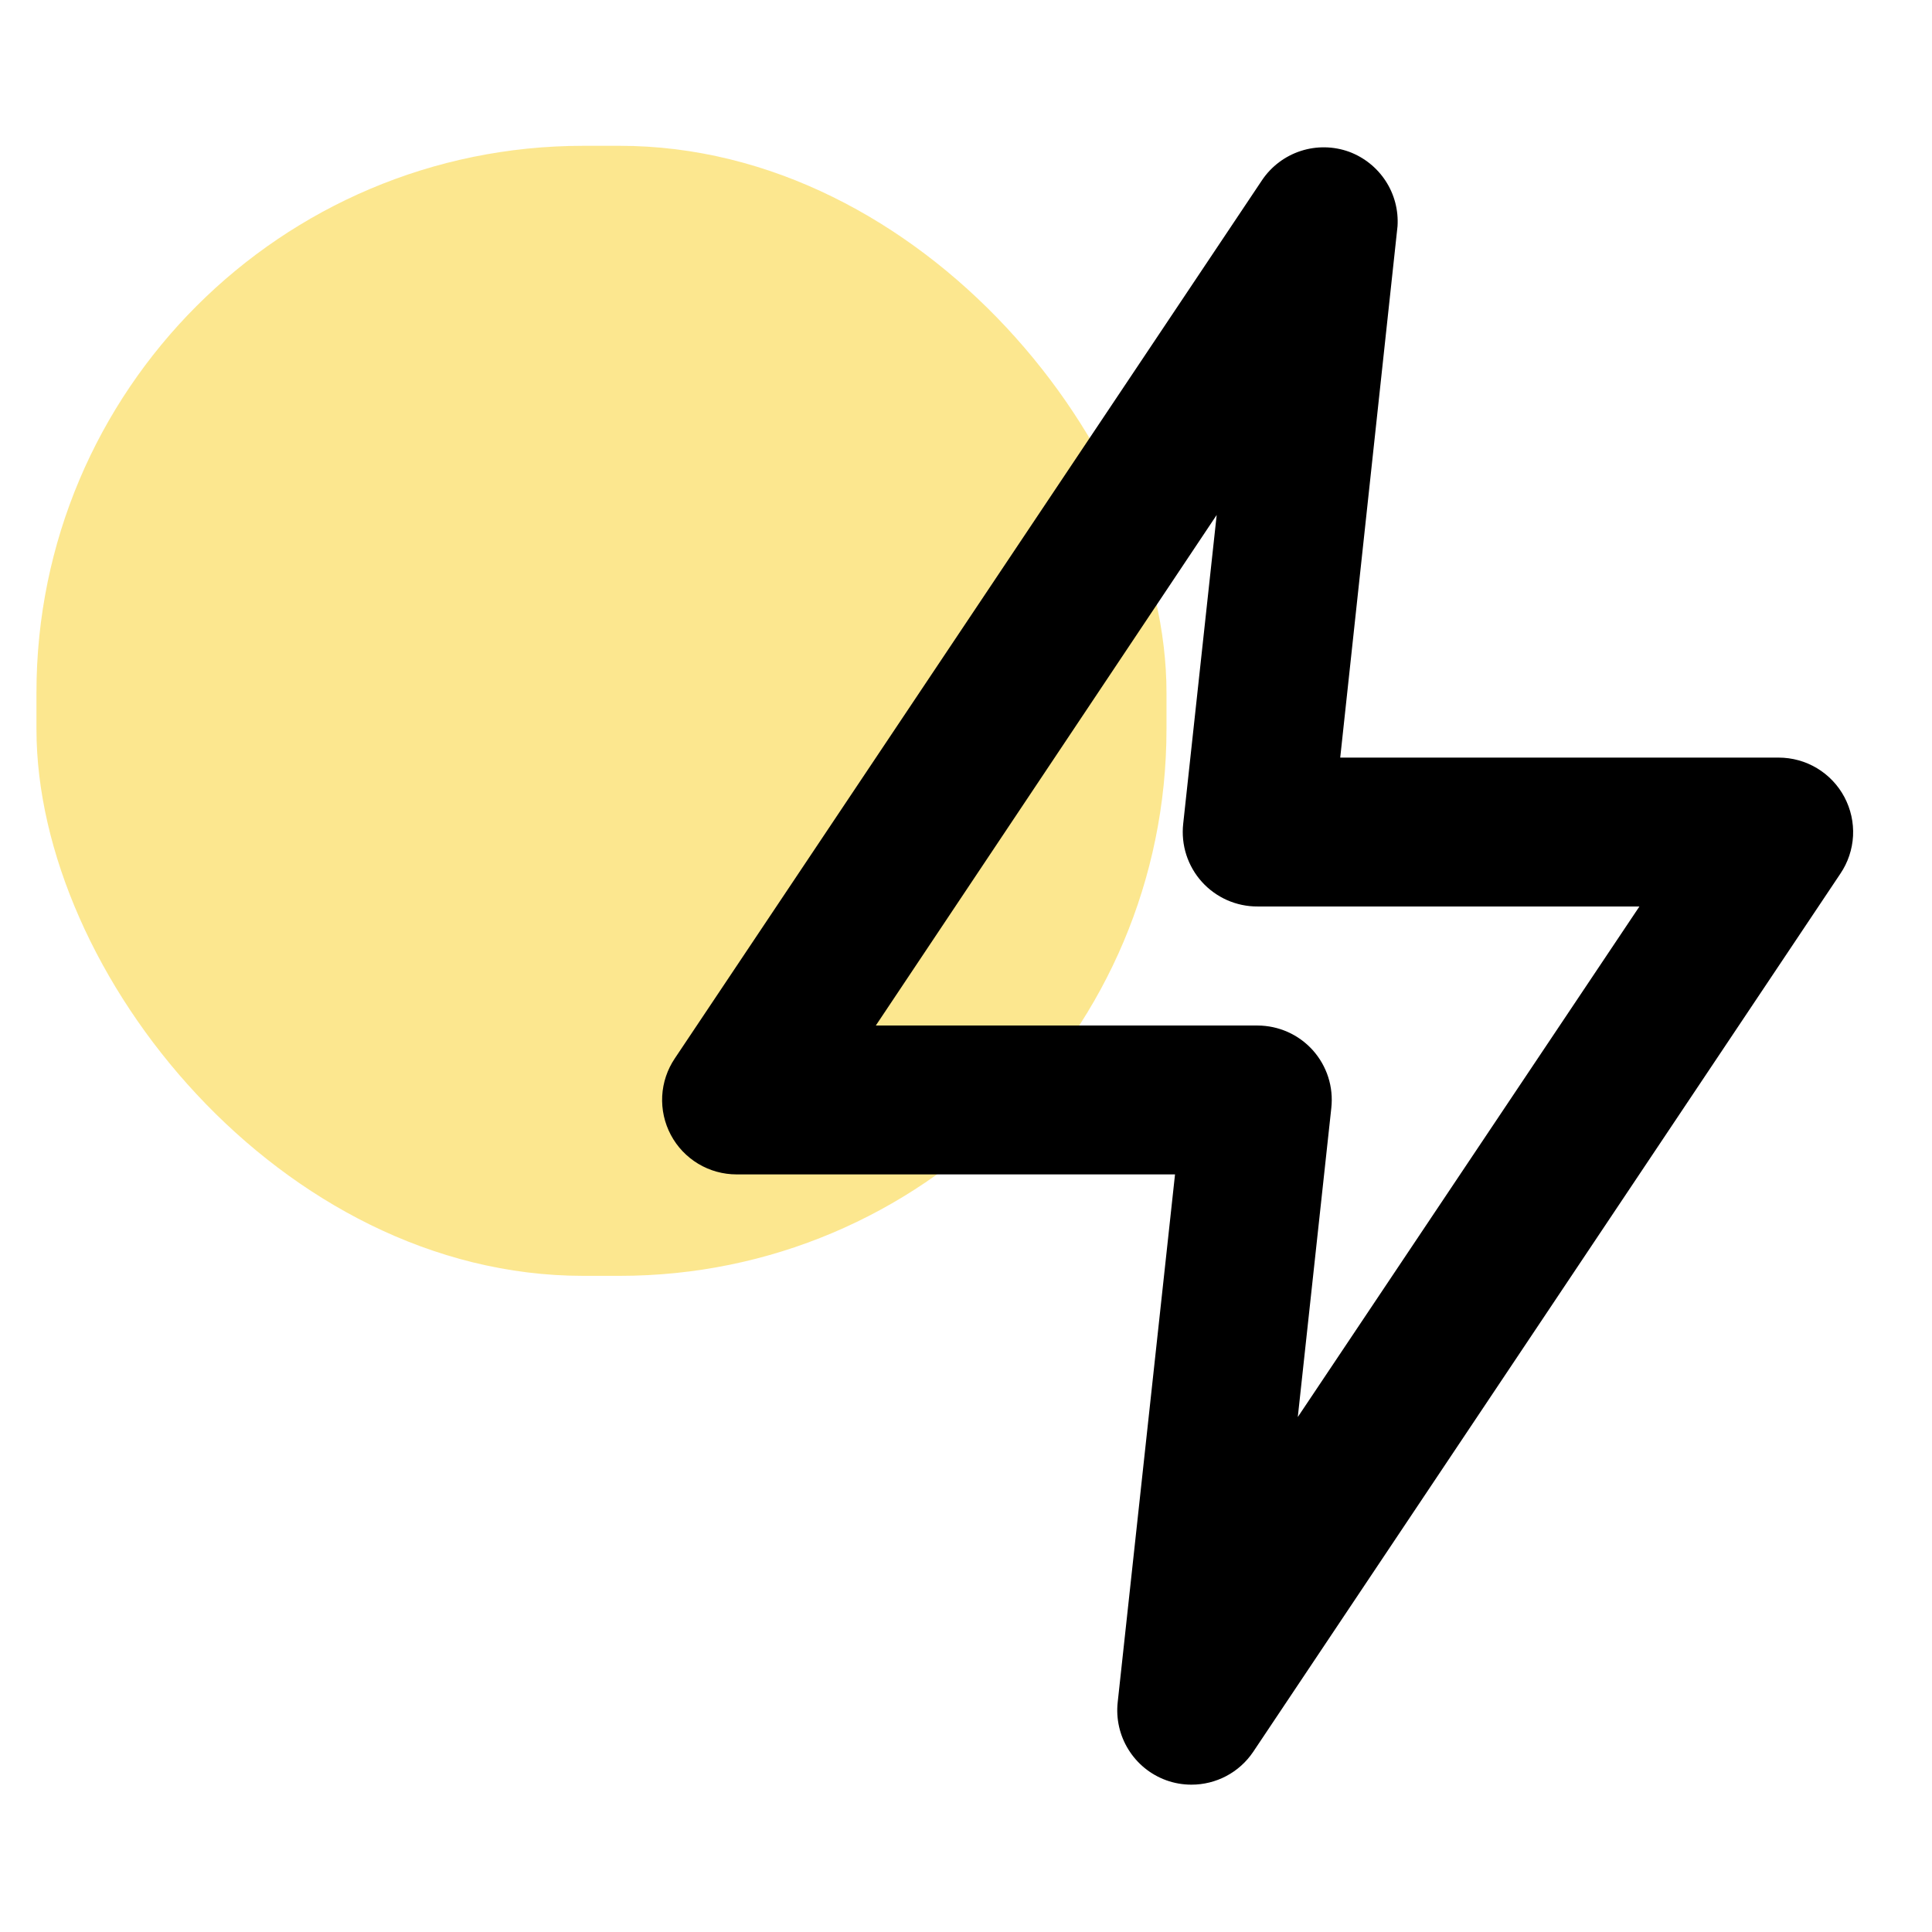
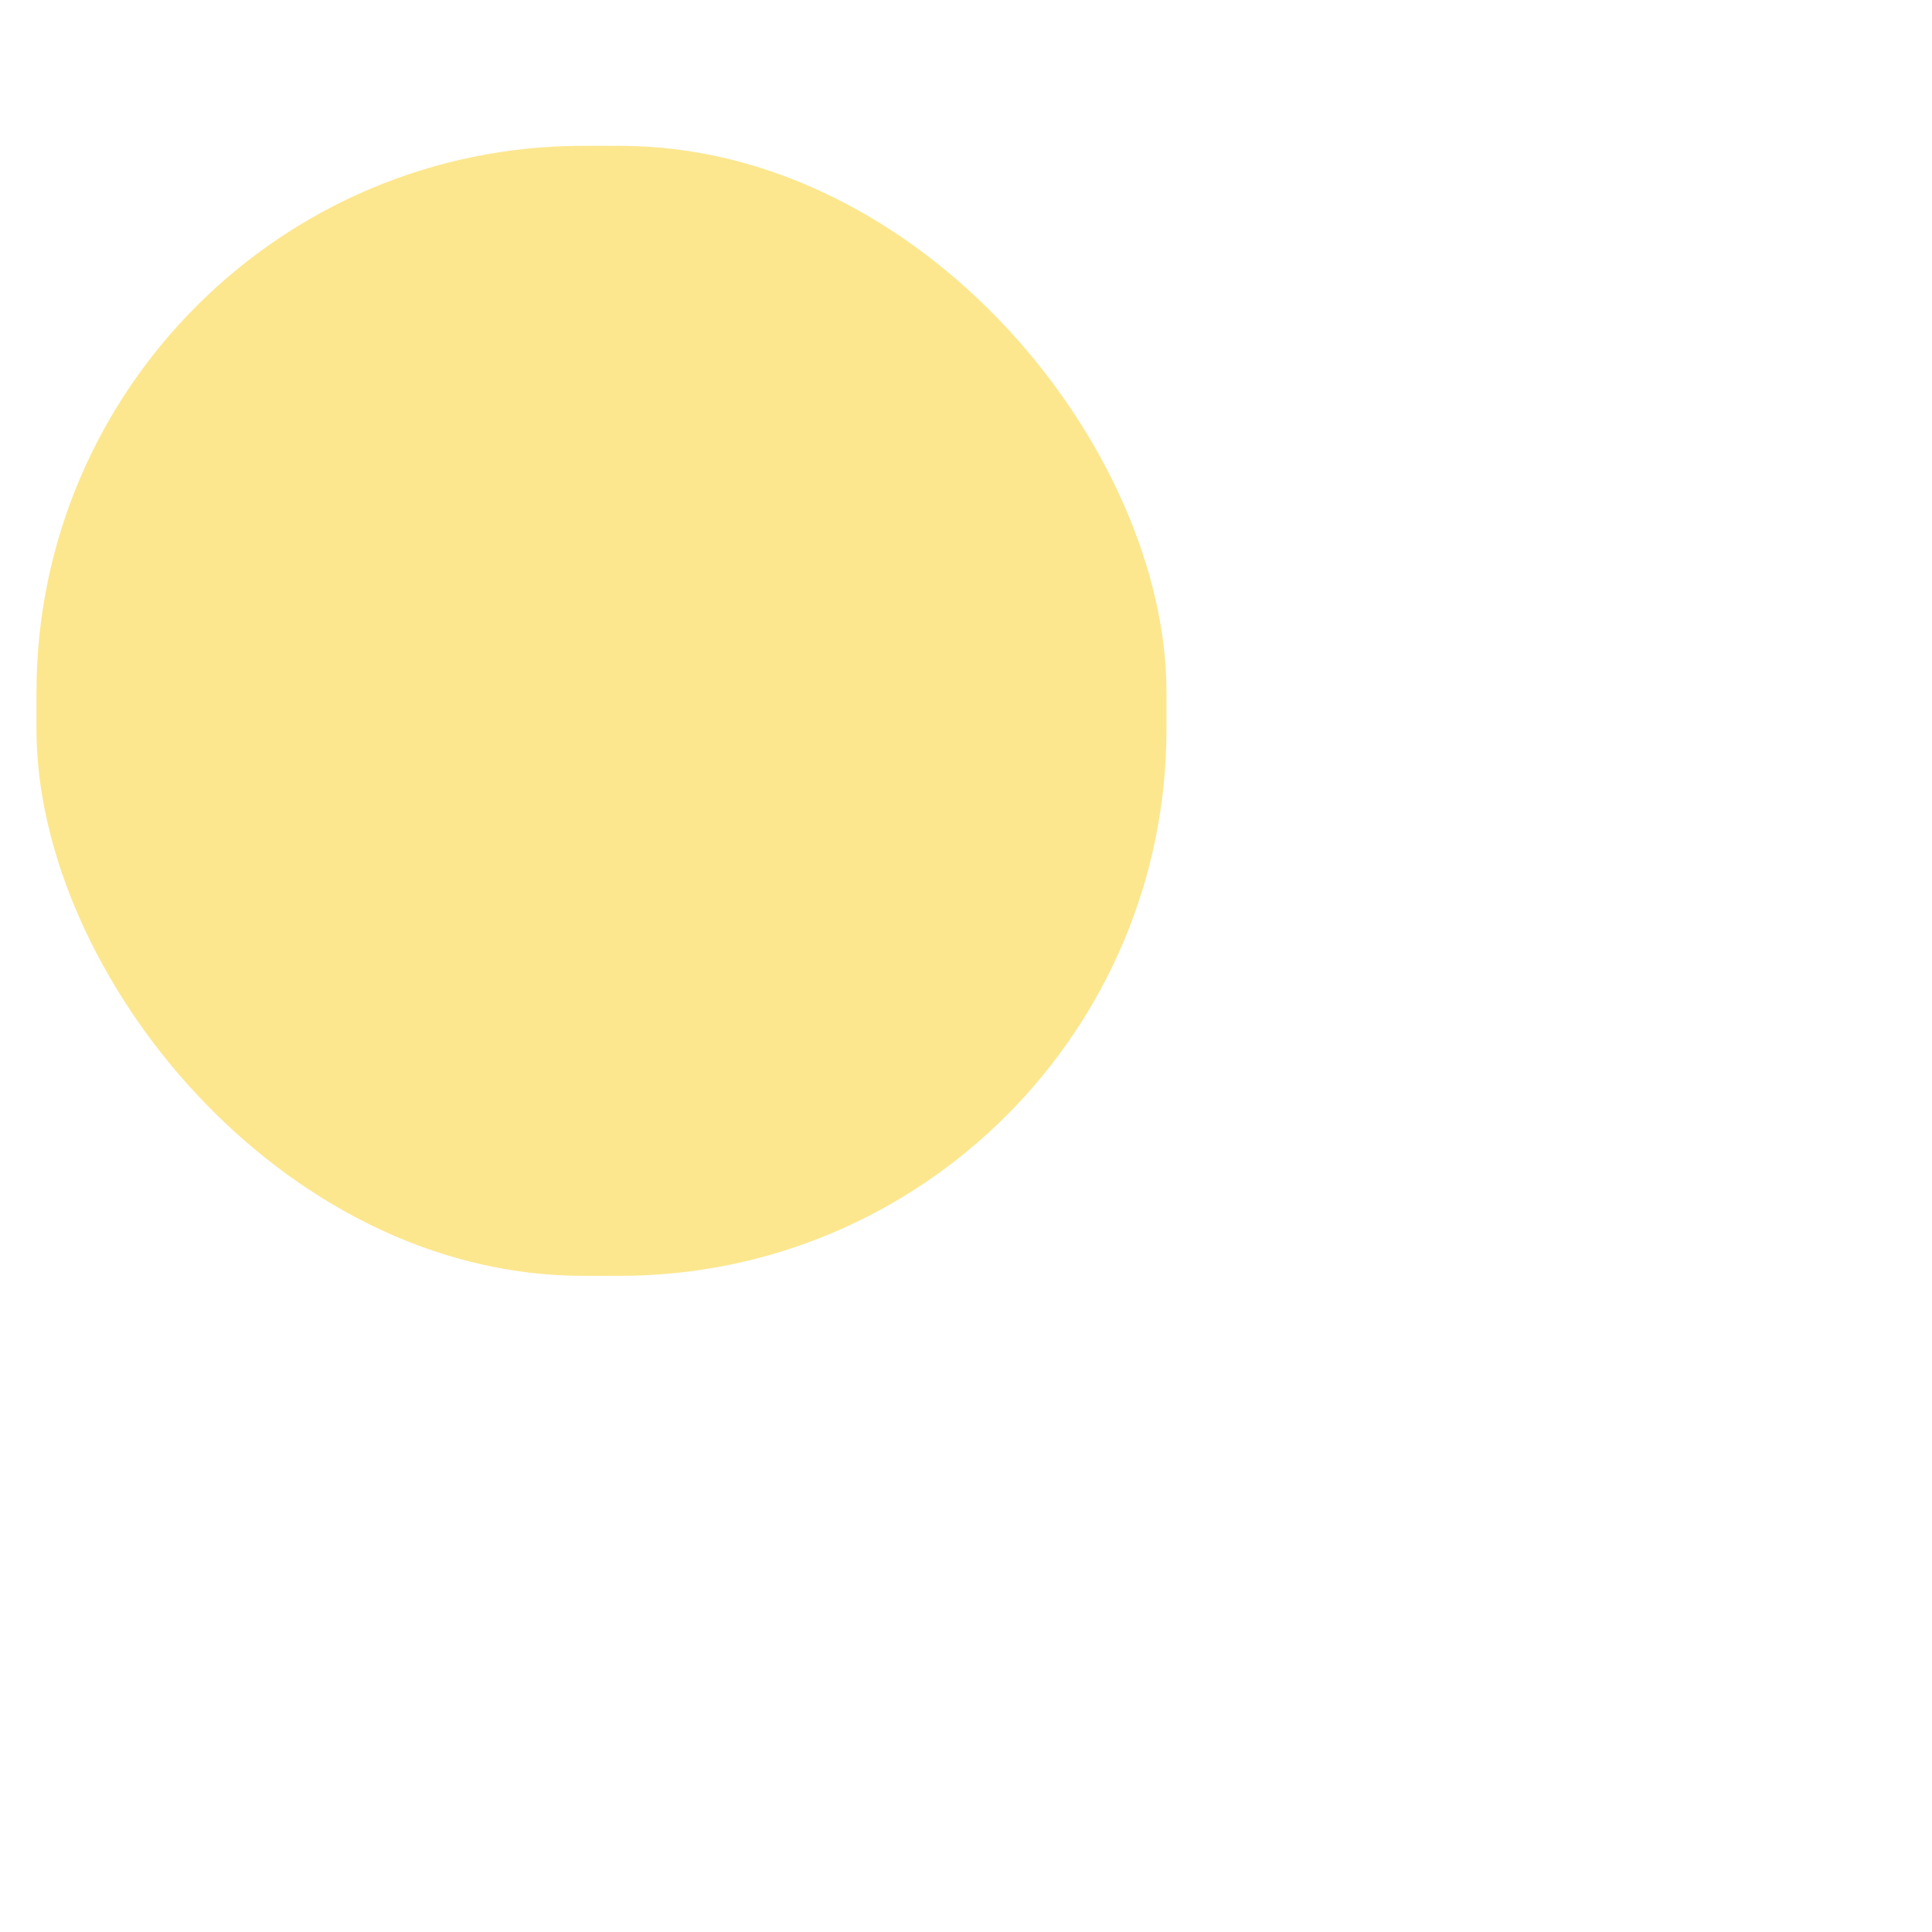
<svg xmlns="http://www.w3.org/2000/svg" width="53" height="53" viewBox="0 0 53 53" fill="none">
  <rect x="1" y="4" width="31" height="31" rx="15" fill="#FBD020" fill-opacity="0.5" />
-   <path d="M32.683 48.958C32.446 48.958 32.211 48.917 31.989 48.836C31.559 48.679 31.195 48.382 30.955 47.993C30.714 47.605 30.611 47.146 30.662 46.692L32.234 32.217H20.208C19.837 32.217 19.473 32.117 19.155 31.926C18.837 31.735 18.577 31.462 18.403 31.134C18.229 30.807 18.147 30.438 18.166 30.067C18.186 29.697 18.306 29.339 18.514 29.032L34.623 4.94C34.877 4.563 35.251 4.282 35.684 4.141C36.116 4.001 36.584 4.009 37.011 4.164C37.422 4.317 37.773 4.598 38.013 4.966C38.252 5.333 38.366 5.768 38.338 6.206L36.766 20.783H48.792C49.163 20.783 49.527 20.883 49.845 21.074C50.163 21.265 50.423 21.539 50.597 21.866C50.771 22.194 50.853 22.562 50.834 22.933C50.814 23.303 50.694 23.661 50.486 23.968L34.377 48.06C34.19 48.337 33.938 48.564 33.642 48.721C33.347 48.877 33.017 48.959 32.683 48.958ZM24.026 28.133H34.5C34.785 28.134 35.066 28.194 35.327 28.31C35.587 28.426 35.82 28.596 36.011 28.807C36.203 29.021 36.349 29.274 36.437 29.549C36.525 29.823 36.553 30.113 36.521 30.4L35.602 38.873L44.974 24.867H34.5C34.212 24.869 33.927 24.809 33.663 24.693C33.4 24.576 33.164 24.406 32.971 24.192C32.778 23.978 32.633 23.725 32.544 23.451C32.456 23.177 32.427 22.887 32.458 22.601L33.377 14.127L24.026 28.133Z" fill="black" />
</svg>